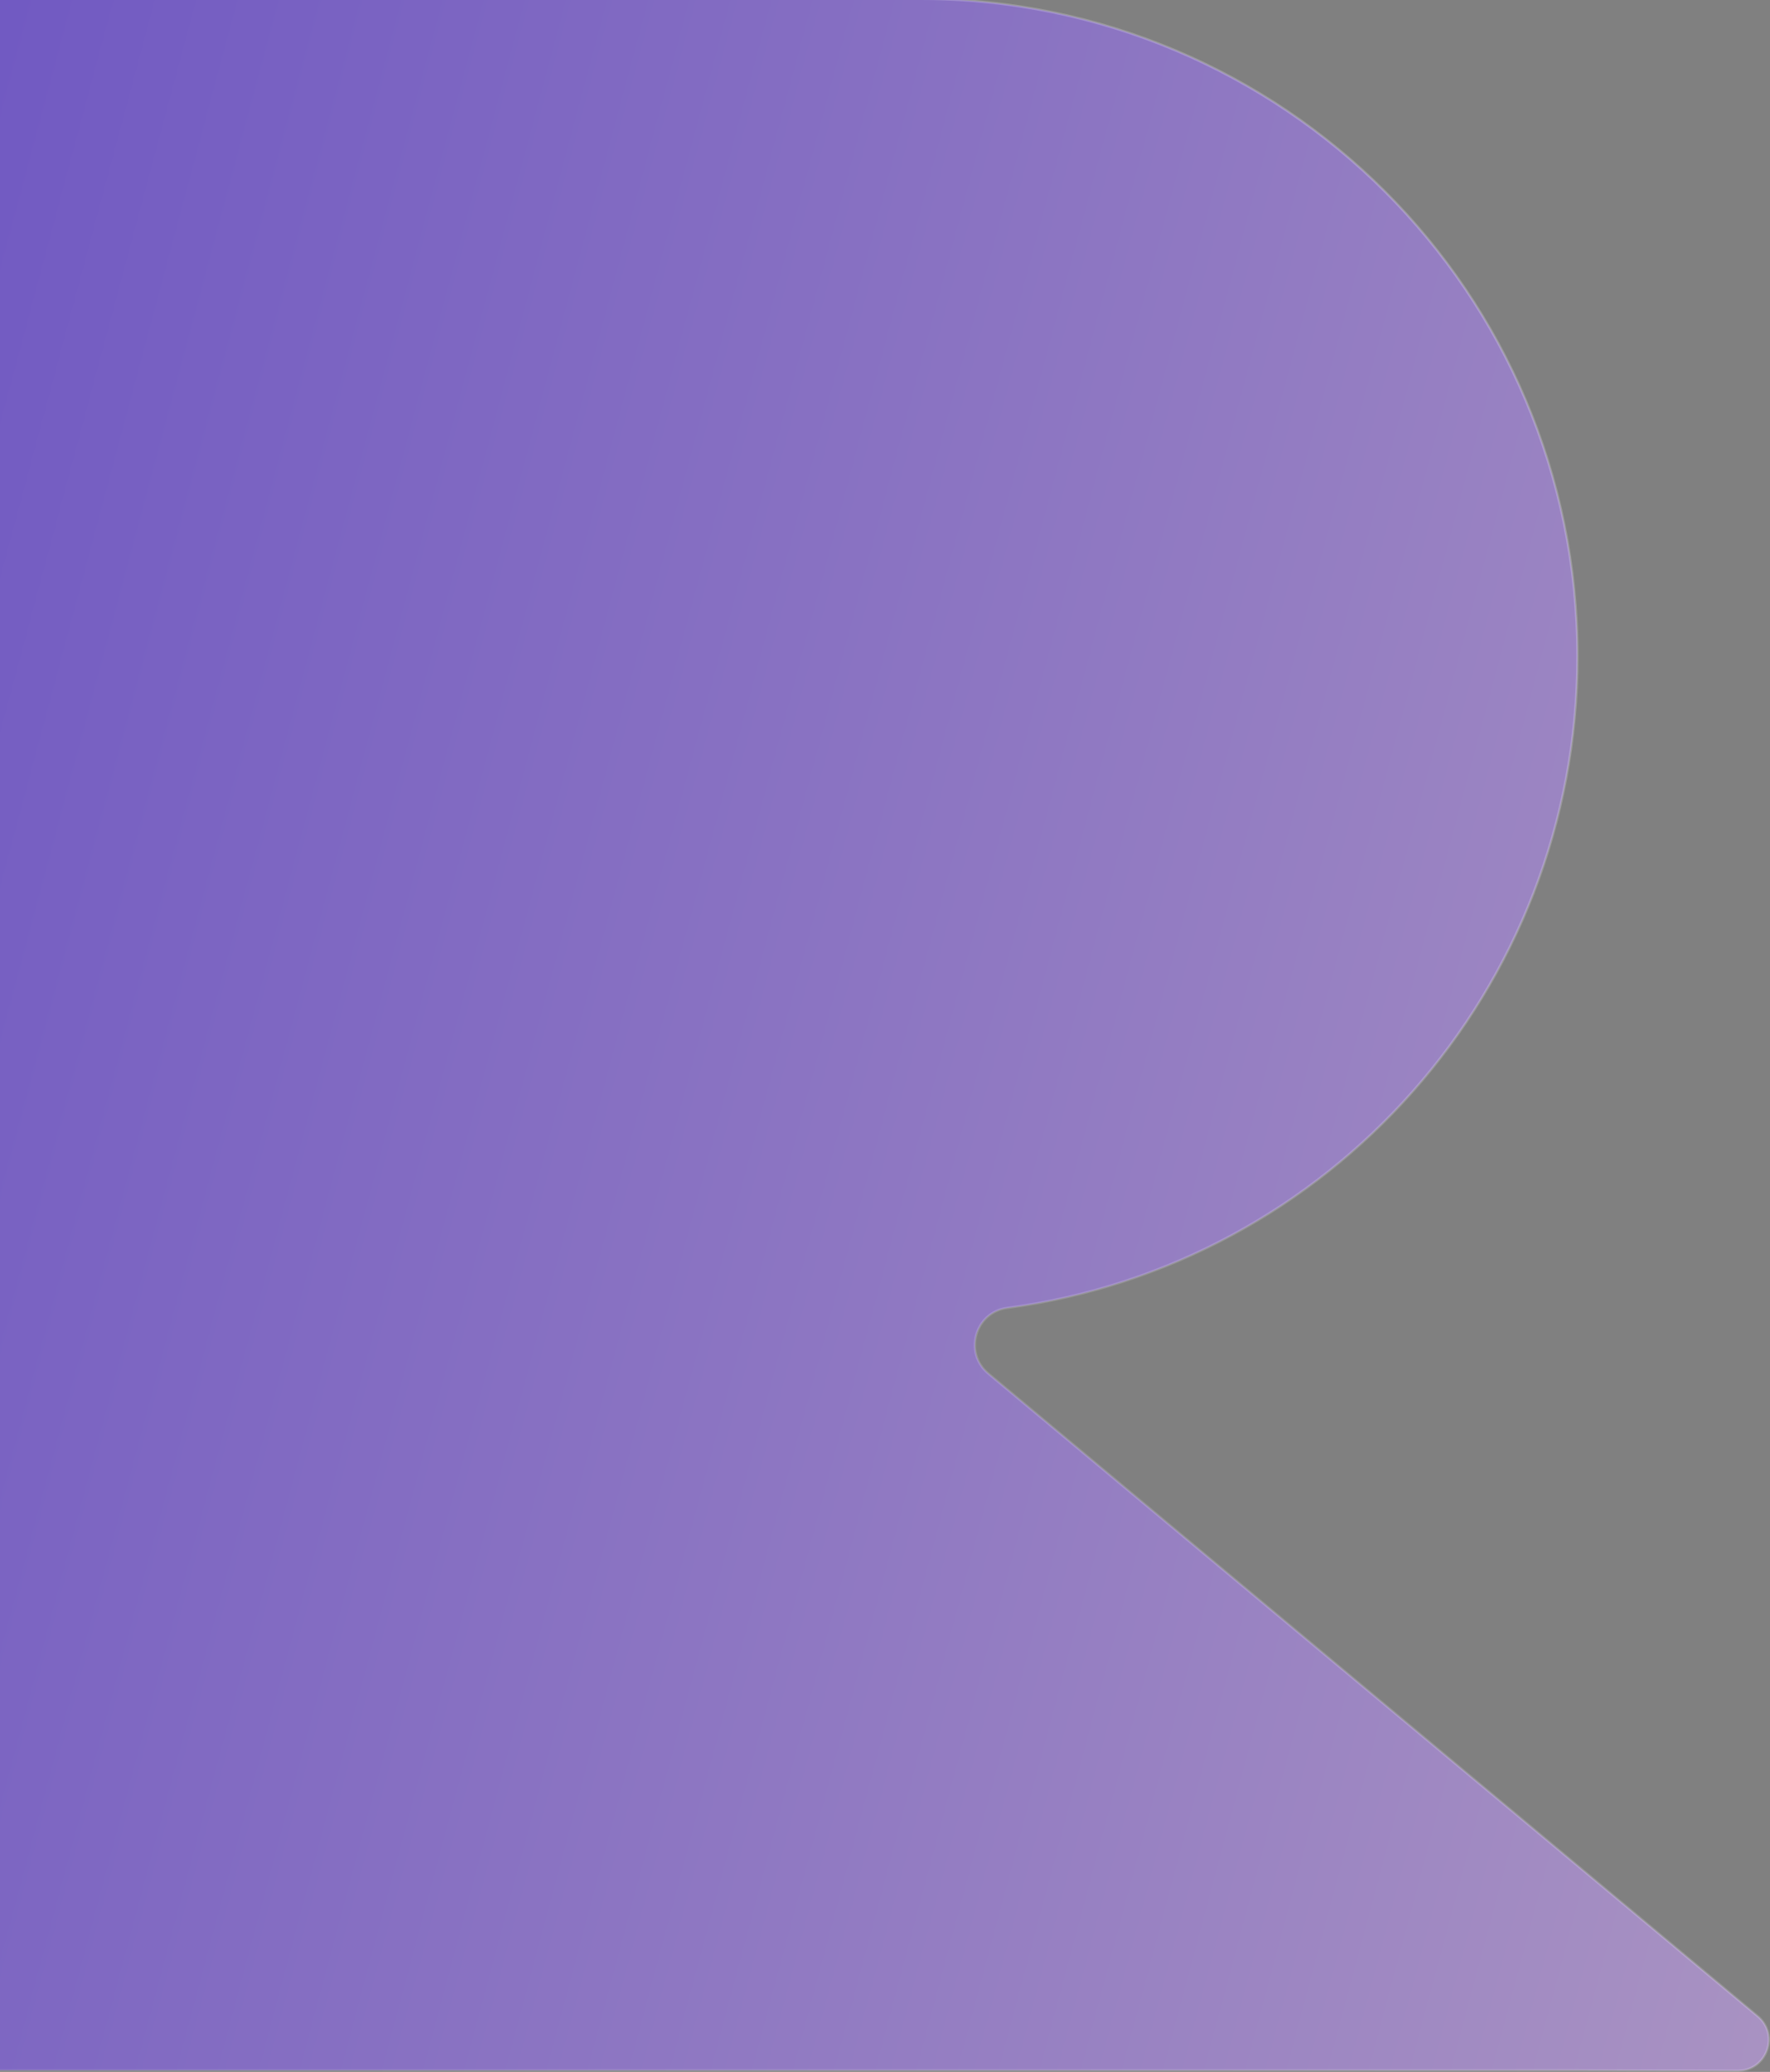
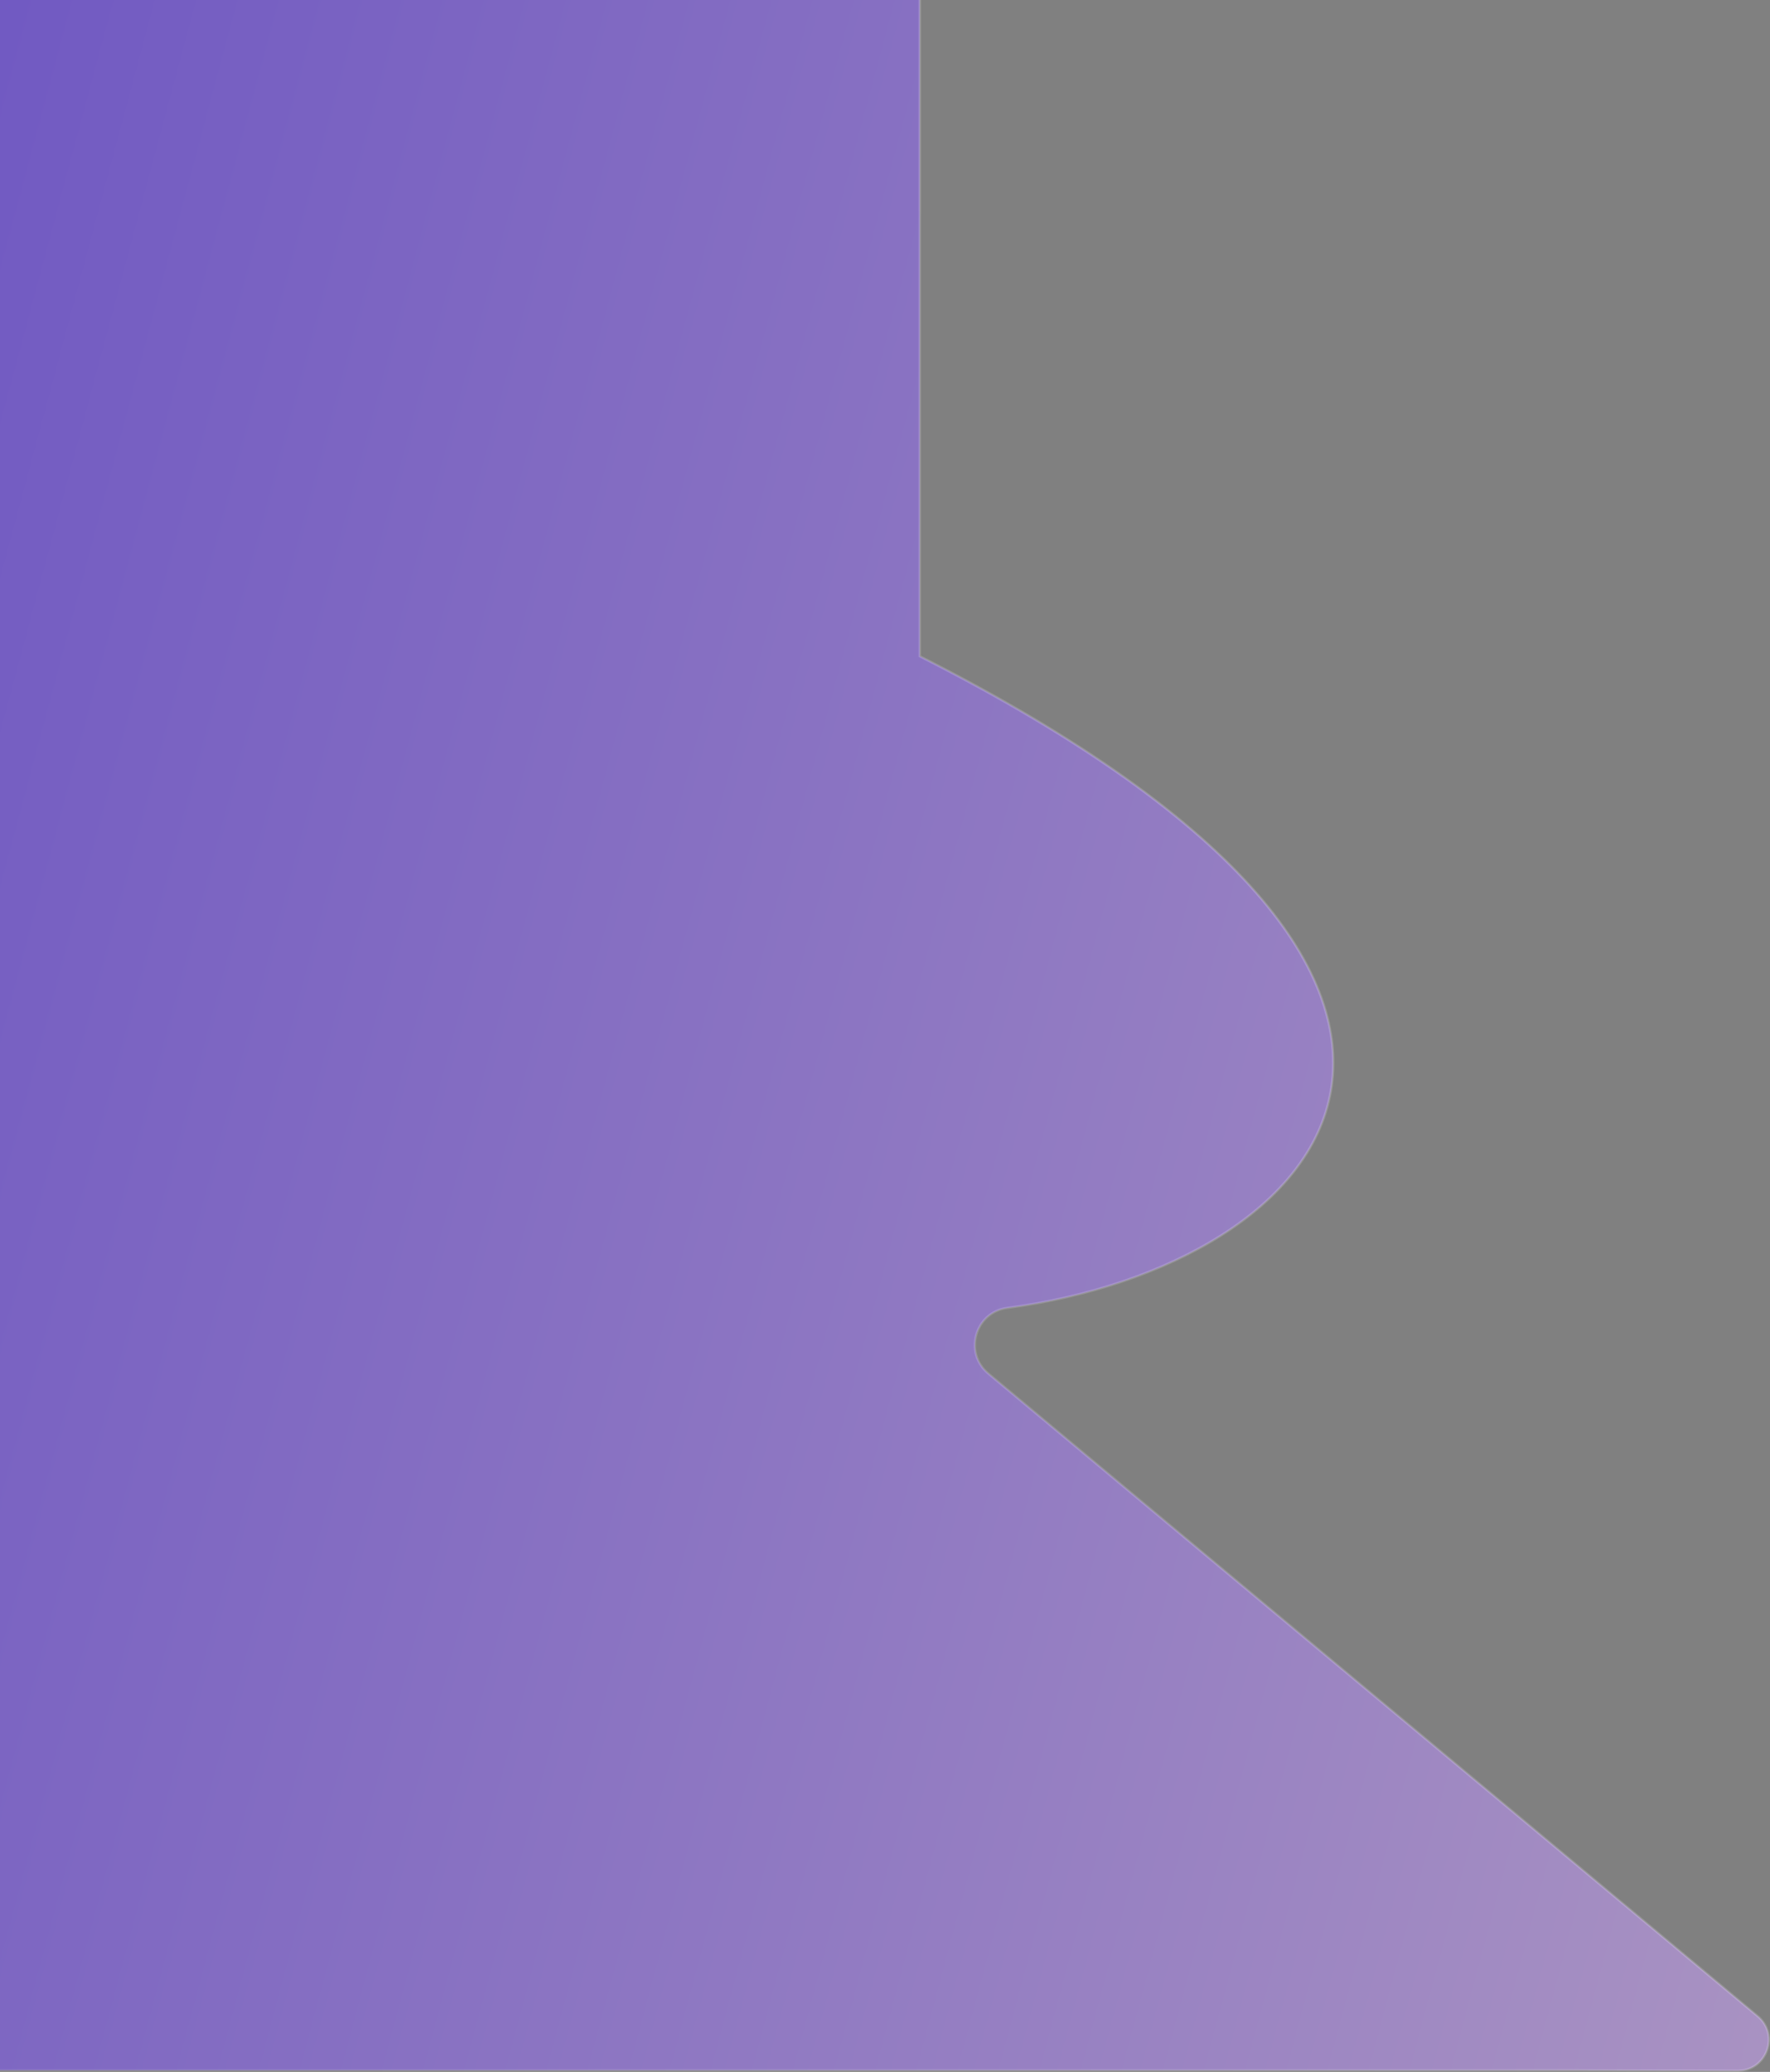
<svg xmlns="http://www.w3.org/2000/svg" width="769" height="900" viewBox="0 0 769 900" fill="none">
  <rect x="0" y="0" width="769" height="900" fill="#808080" stroke="none" />
-   <path opacity="0.52" d="M399.615 -0.5C557.413 -0.5 685.34 127.347 685.34 285.065V285.074C685.34 429.918 577.428 549.583 437.574 568.142C423.608 569.996 418.576 587.631 429.387 596.657L763.653 875.778C773.3 883.834 767.576 899.543 754.996 899.5L685.841 899.276H-501.5V-0.5H399.615Z" fill="url(#paint0_linear_430_7454)" stroke="url(#paint1_linear_430_7454)" />
+   <path opacity="0.52" d="M399.615 -0.5V285.074C685.34 429.918 577.428 549.583 437.574 568.142C423.608 569.996 418.576 587.631 429.387 596.657L763.653 875.778C773.3 883.834 767.576 899.543 754.996 899.5L685.841 899.276H-501.5V-0.5H399.615Z" fill="url(#paint0_linear_430_7454)" stroke="url(#paint1_linear_430_7454)" />
  <defs>
    <linearGradient id="paint0_linear_430_7454" x1="769" y1="900" x2="-652.179" y2="519.594" gradientUnits="userSpaceOnUse">
      <stop stop-color="#CFA4FF" />
      <stop offset="1" stop-color="#2D00FF" />
    </linearGradient>
    <linearGradient id="paint1_linear_430_7454" x1="-329.864" y1="839.62" x2="960.406" y2="31.196" gradientUnits="userSpaceOnUse">
      <stop stop-color="white" stop-opacity="0.08" />
      <stop offset="1" stop-color="white" stop-opacity="0.52" />
    </linearGradient>
  </defs>
</svg>